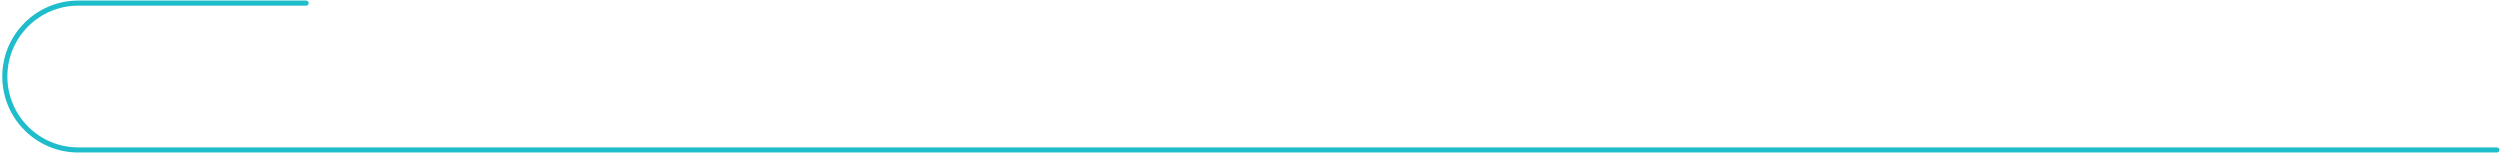
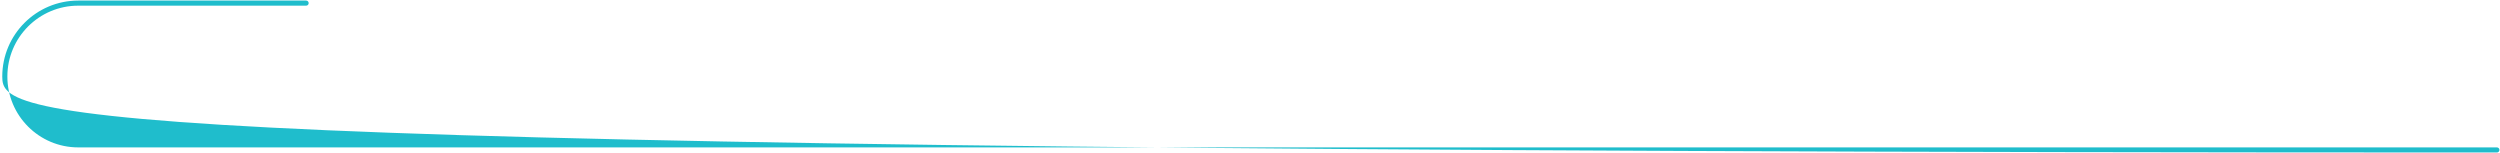
<svg xmlns="http://www.w3.org/2000/svg" width="882" height="54" viewBox="0 0 882 54" fill="none">
-   <path d="M27.6 0.2H108C108.5 0.2 108.9 0.6 108.9 1.1C108.9 1.6 108.5 2 108 2H27.6C13.8 2 2.6 13.2 2.6 27C2.6 40.8 13.8 52 27.6 52H880.9C881.4 52 881.8 52.4 881.8 52.9C881.8 53.4 881.4 53.8 880.9 53.8H27.6C12.8 53.8 0.8 41.8 0.8 27C0.8 12.2 12.8 0.2 27.6 0.2Z" fill="#1FBDCC" />
+   <path d="M27.6 0.2H108C108.5 0.2 108.9 0.6 108.9 1.1C108.9 1.6 108.5 2 108 2H27.6C13.8 2 2.6 13.2 2.6 27C2.6 40.8 13.8 52 27.6 52H880.9C881.4 52 881.8 52.4 881.8 52.9C881.8 53.4 881.4 53.8 880.9 53.8C12.8 53.8 0.8 41.8 0.8 27C0.8 12.2 12.8 0.2 27.6 0.2Z" fill="#1FBDCC" />
</svg>